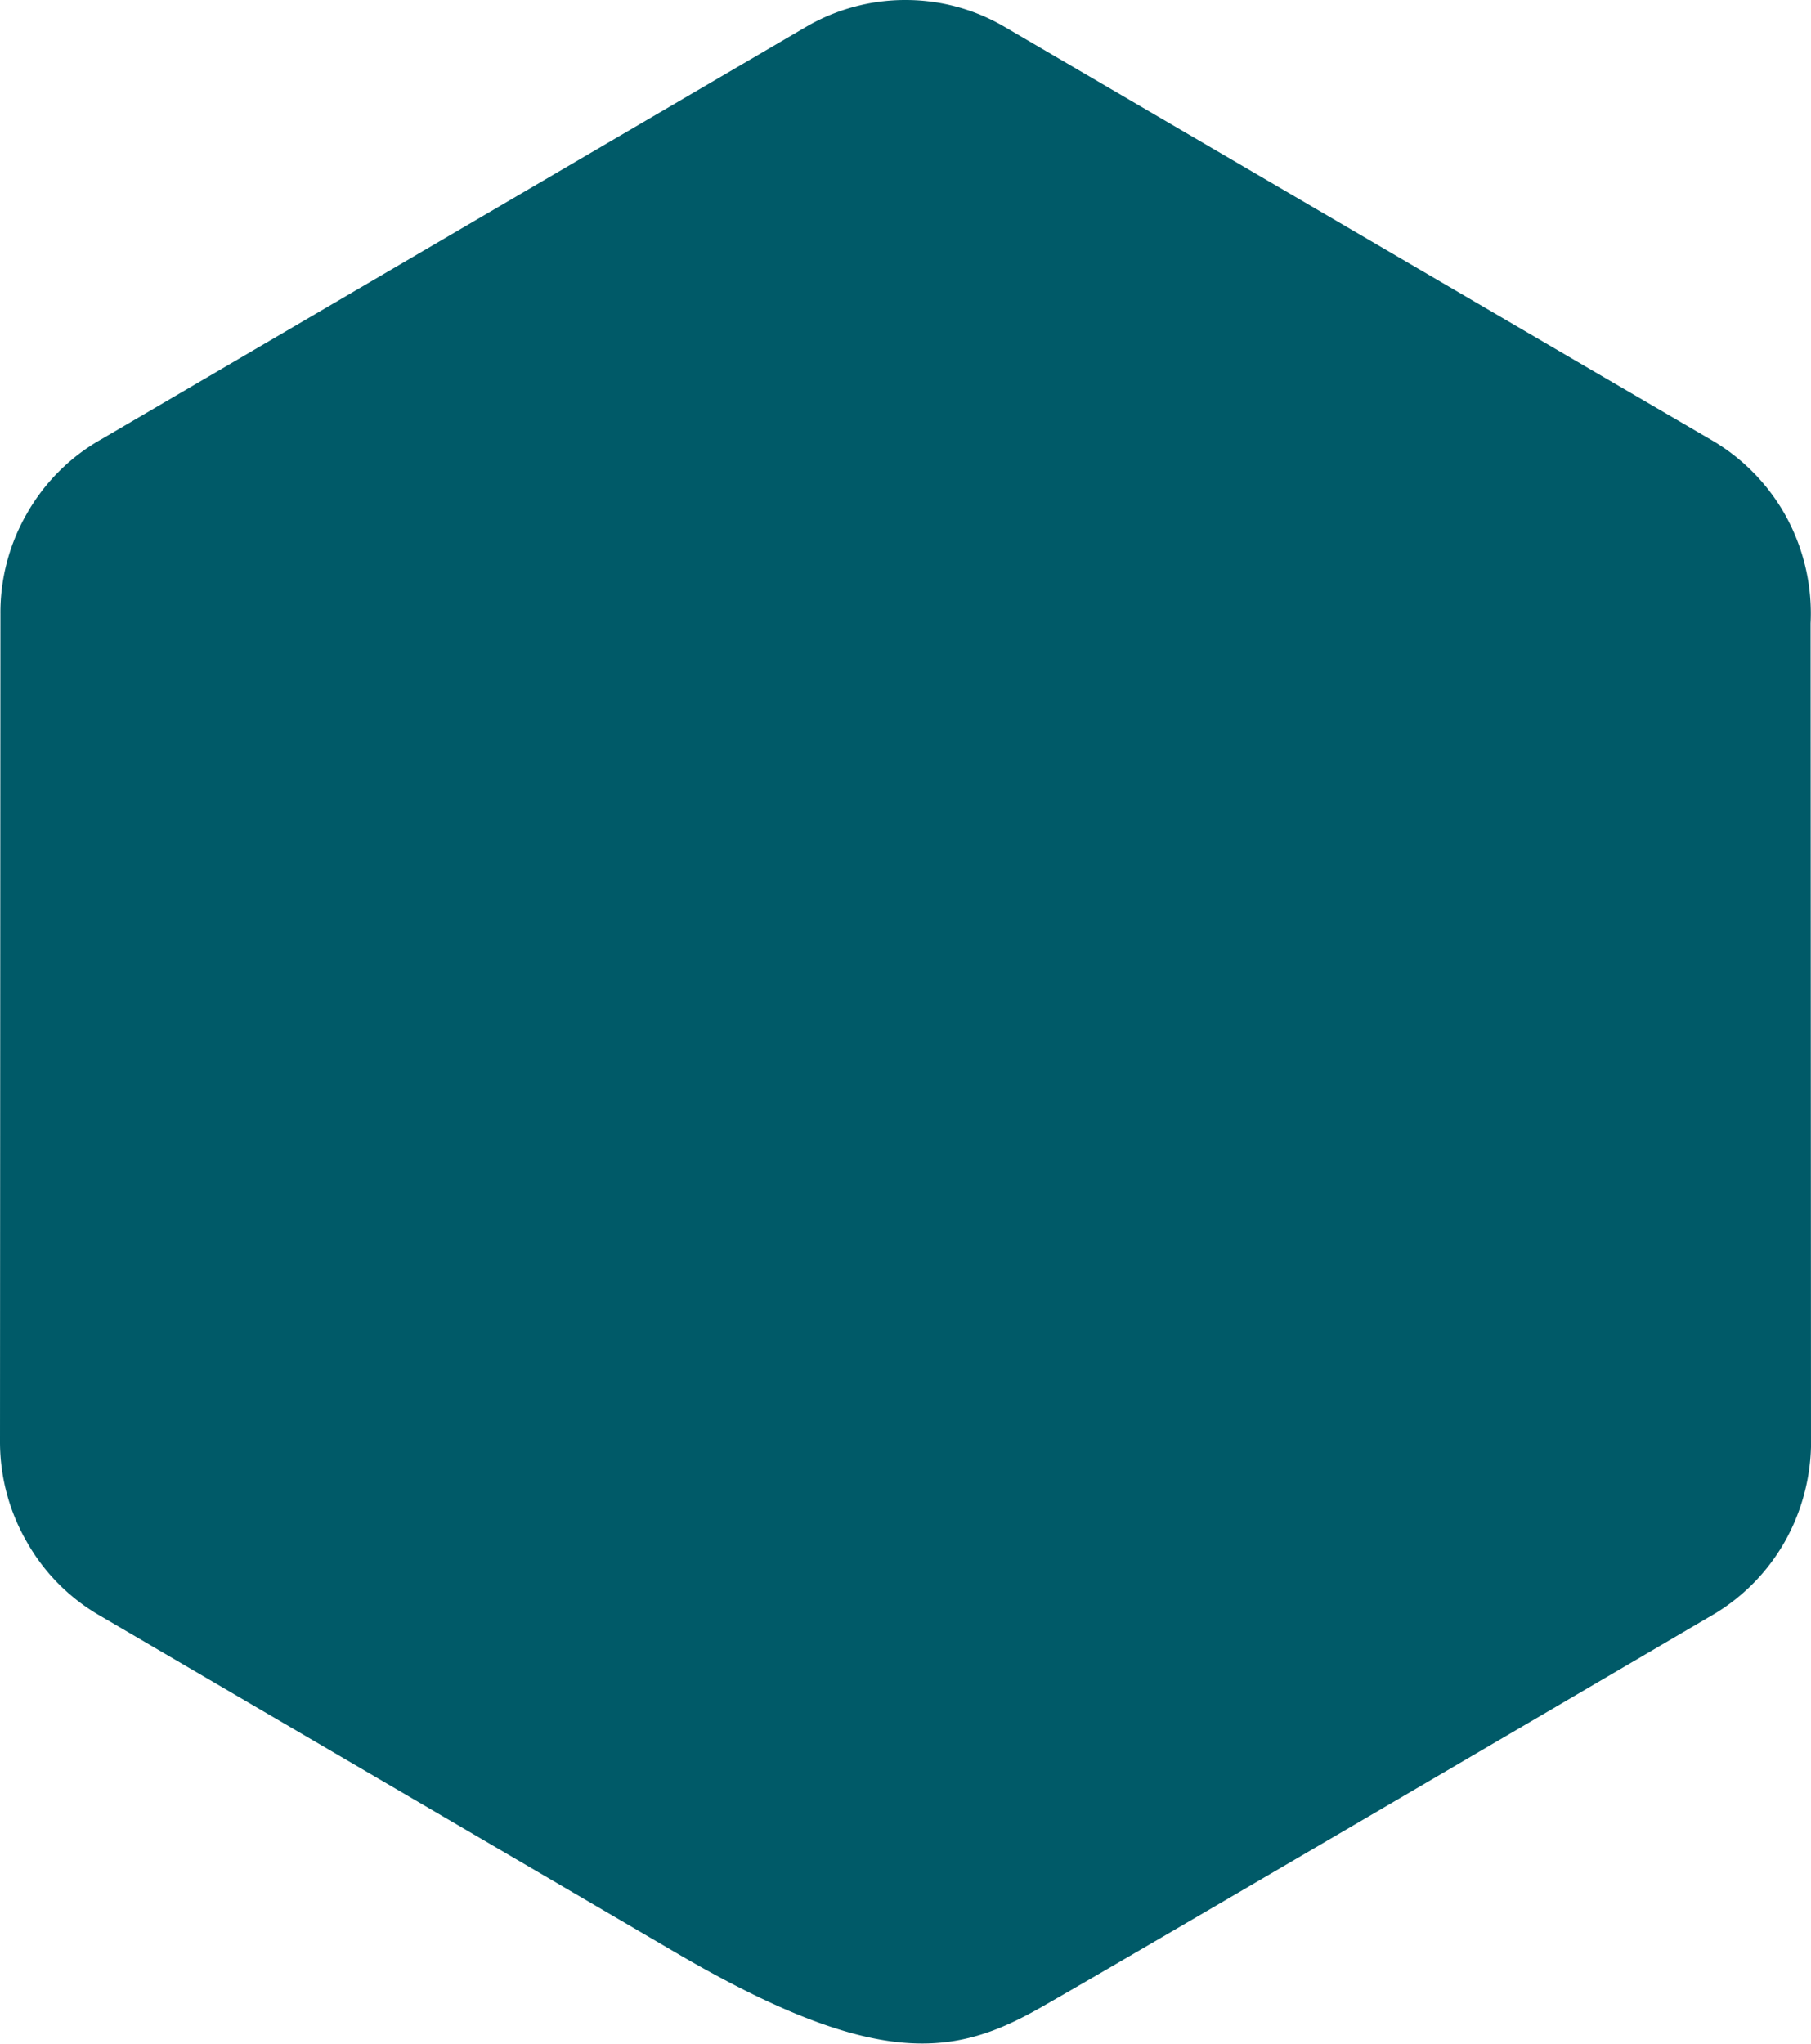
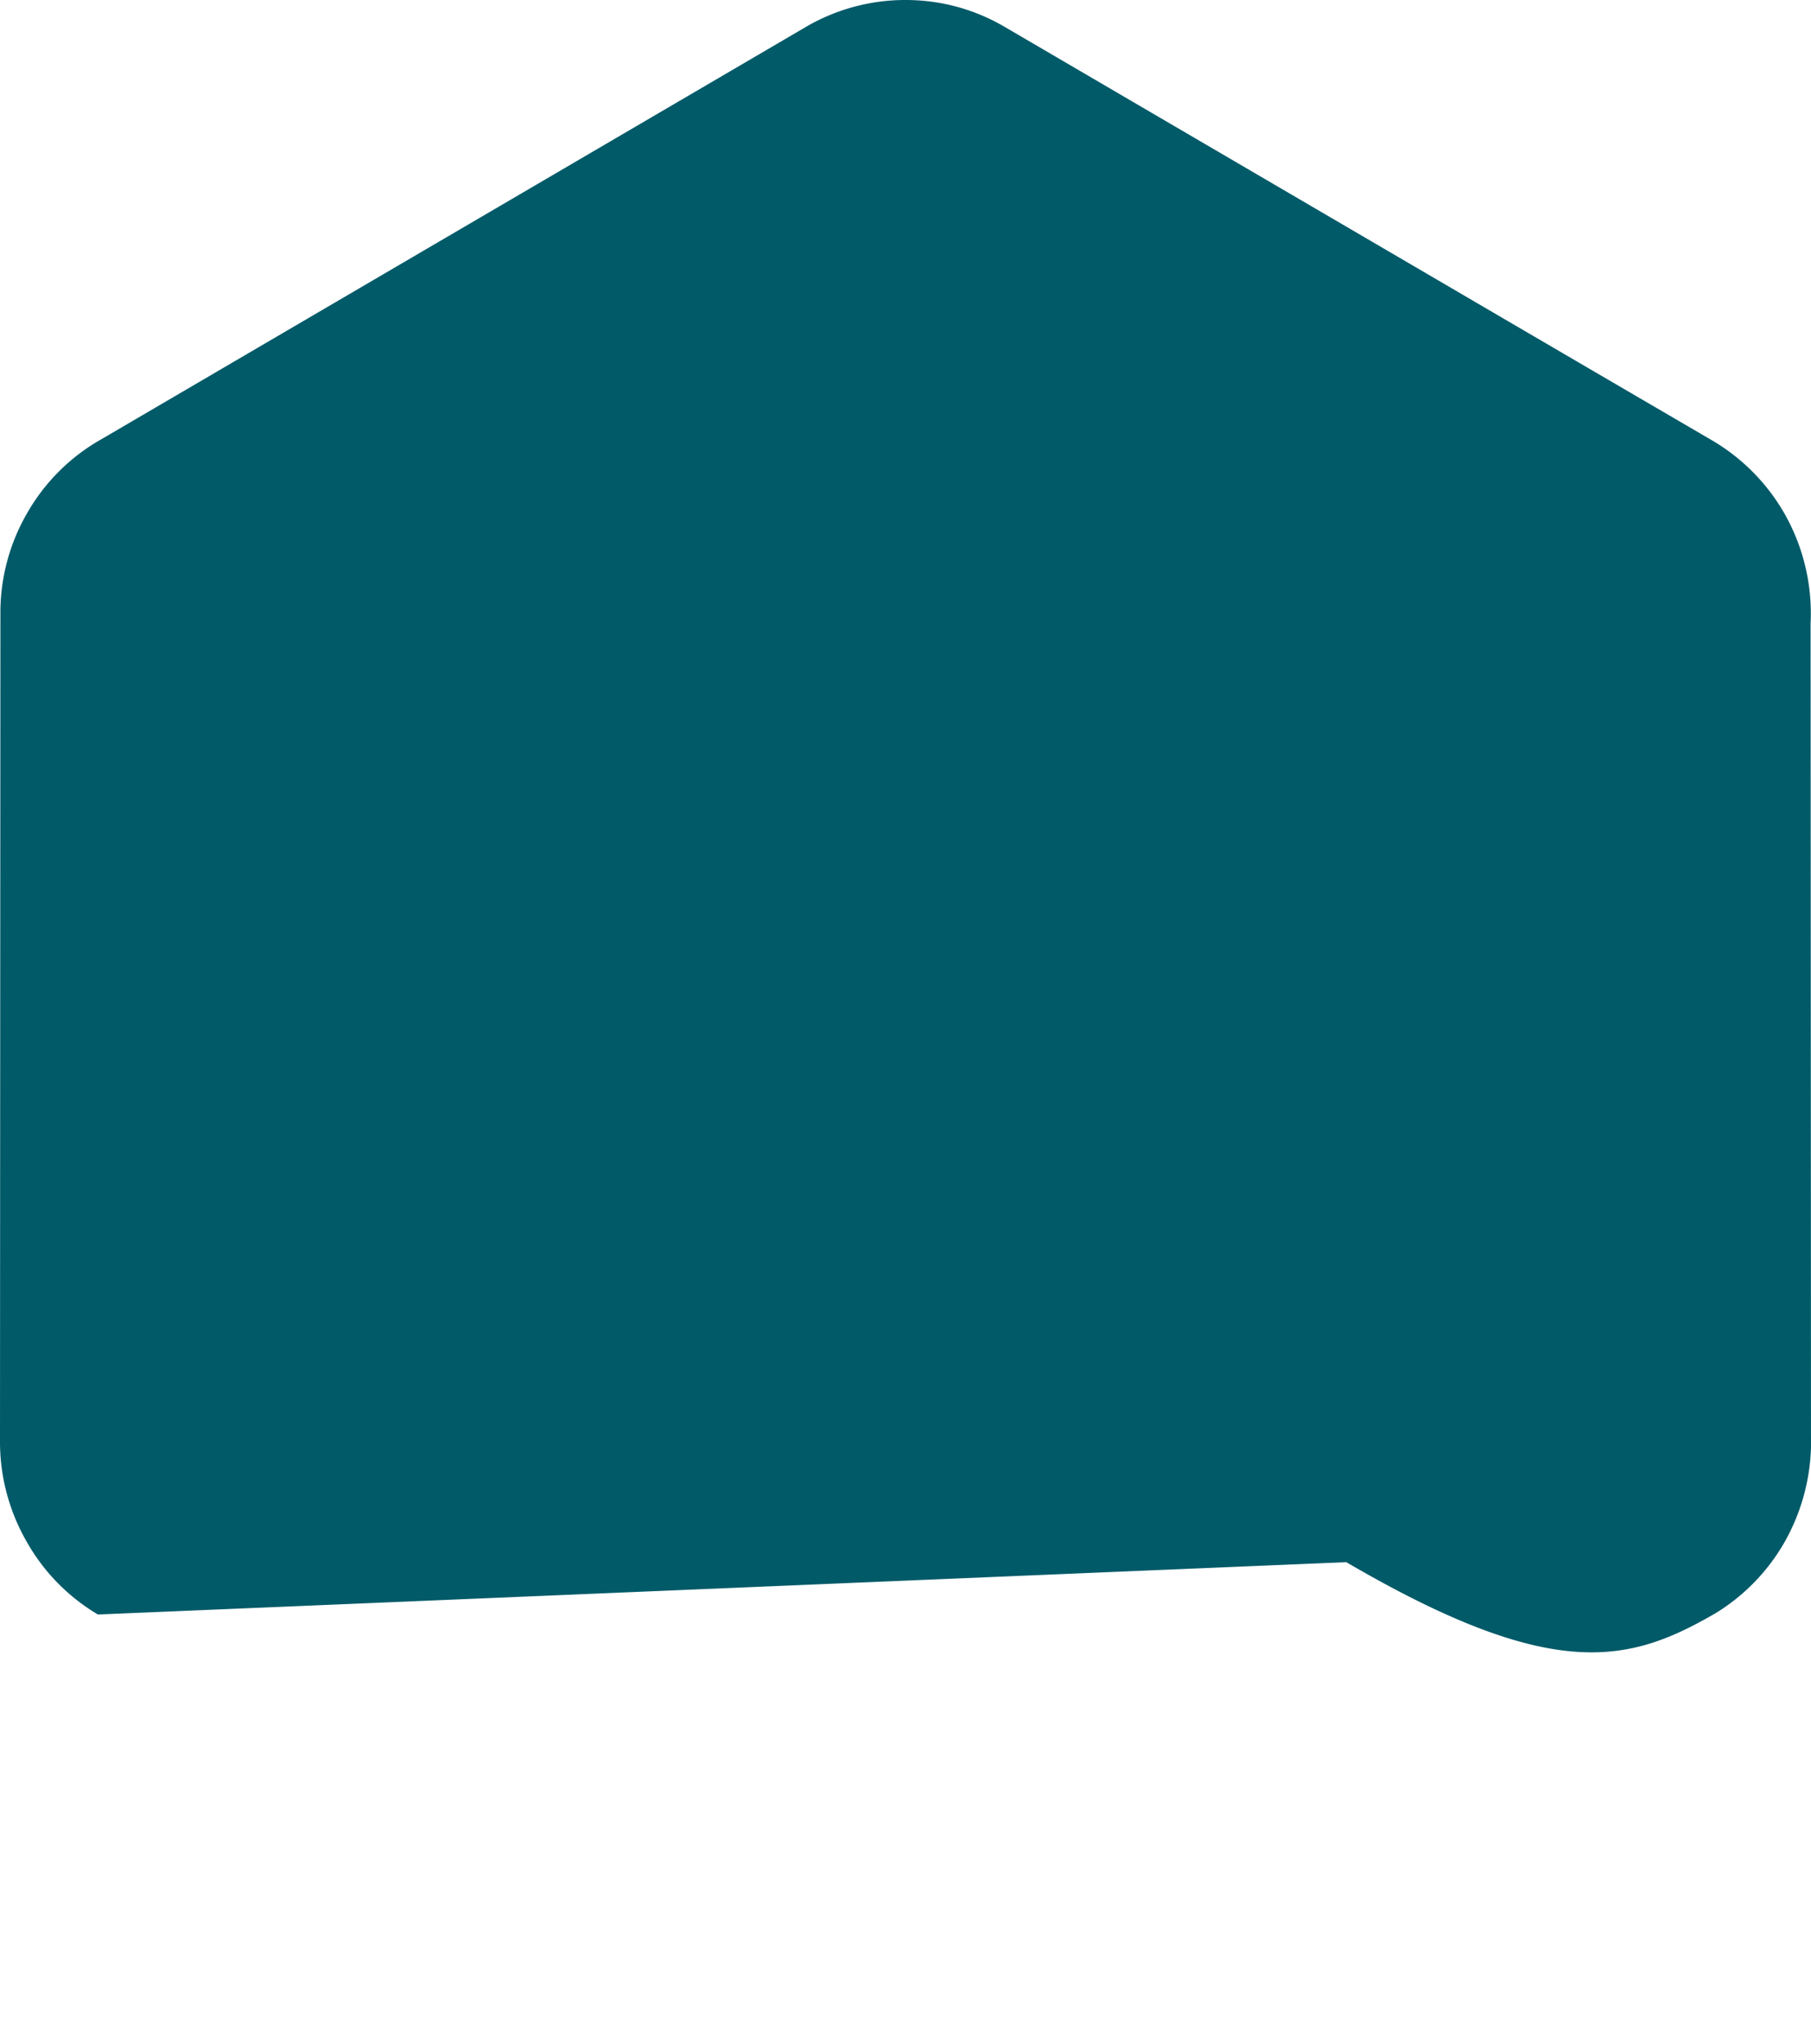
<svg xmlns="http://www.w3.org/2000/svg" width="70" height="79" fill="none">
-   <path d="M70 55.916a7.882 7.882 0 0 1-1.016 3.666 7.69 7.69 0 0 1-2.68 2.763s-22.566 13.23-25.871 15.116c-1.669.965-3.242 1.649-5.433 1.483-2.135-.162-4.86-1.139-8.833-3.46L3.784 62.39a7.608 7.608 0 0 1-2.752-2.812A7.737 7.737 0 0 1 0 55.742l.016-32.01a7.658 7.658 0 0 1 1.02-3.88 7.602 7.602 0 0 1 2.882-2.878L31.165 1.032A7.603 7.603 0 0 1 35 0c1.396 0 2.685.372 3.808 1.024l22.28 13.024 5.128 2.993a7.736 7.736 0 0 1 2.76 2.808 7.819 7.819 0 0 1 1.008 4.242L70 55.916Z" fill="#005A68" />
+   <path d="M70 55.916a7.882 7.882 0 0 1-1.016 3.666 7.69 7.69 0 0 1-2.68 2.763c-1.669.965-3.242 1.649-5.433 1.483-2.135-.162-4.86-1.139-8.833-3.46L3.784 62.39a7.608 7.608 0 0 1-2.752-2.812A7.737 7.737 0 0 1 0 55.742l.016-32.01a7.658 7.658 0 0 1 1.02-3.88 7.602 7.602 0 0 1 2.882-2.878L31.165 1.032A7.603 7.603 0 0 1 35 0c1.396 0 2.685.372 3.808 1.024l22.28 13.024 5.128 2.993a7.736 7.736 0 0 1 2.76 2.808 7.819 7.819 0 0 1 1.008 4.242L70 55.916Z" fill="#005A68" />
</svg>